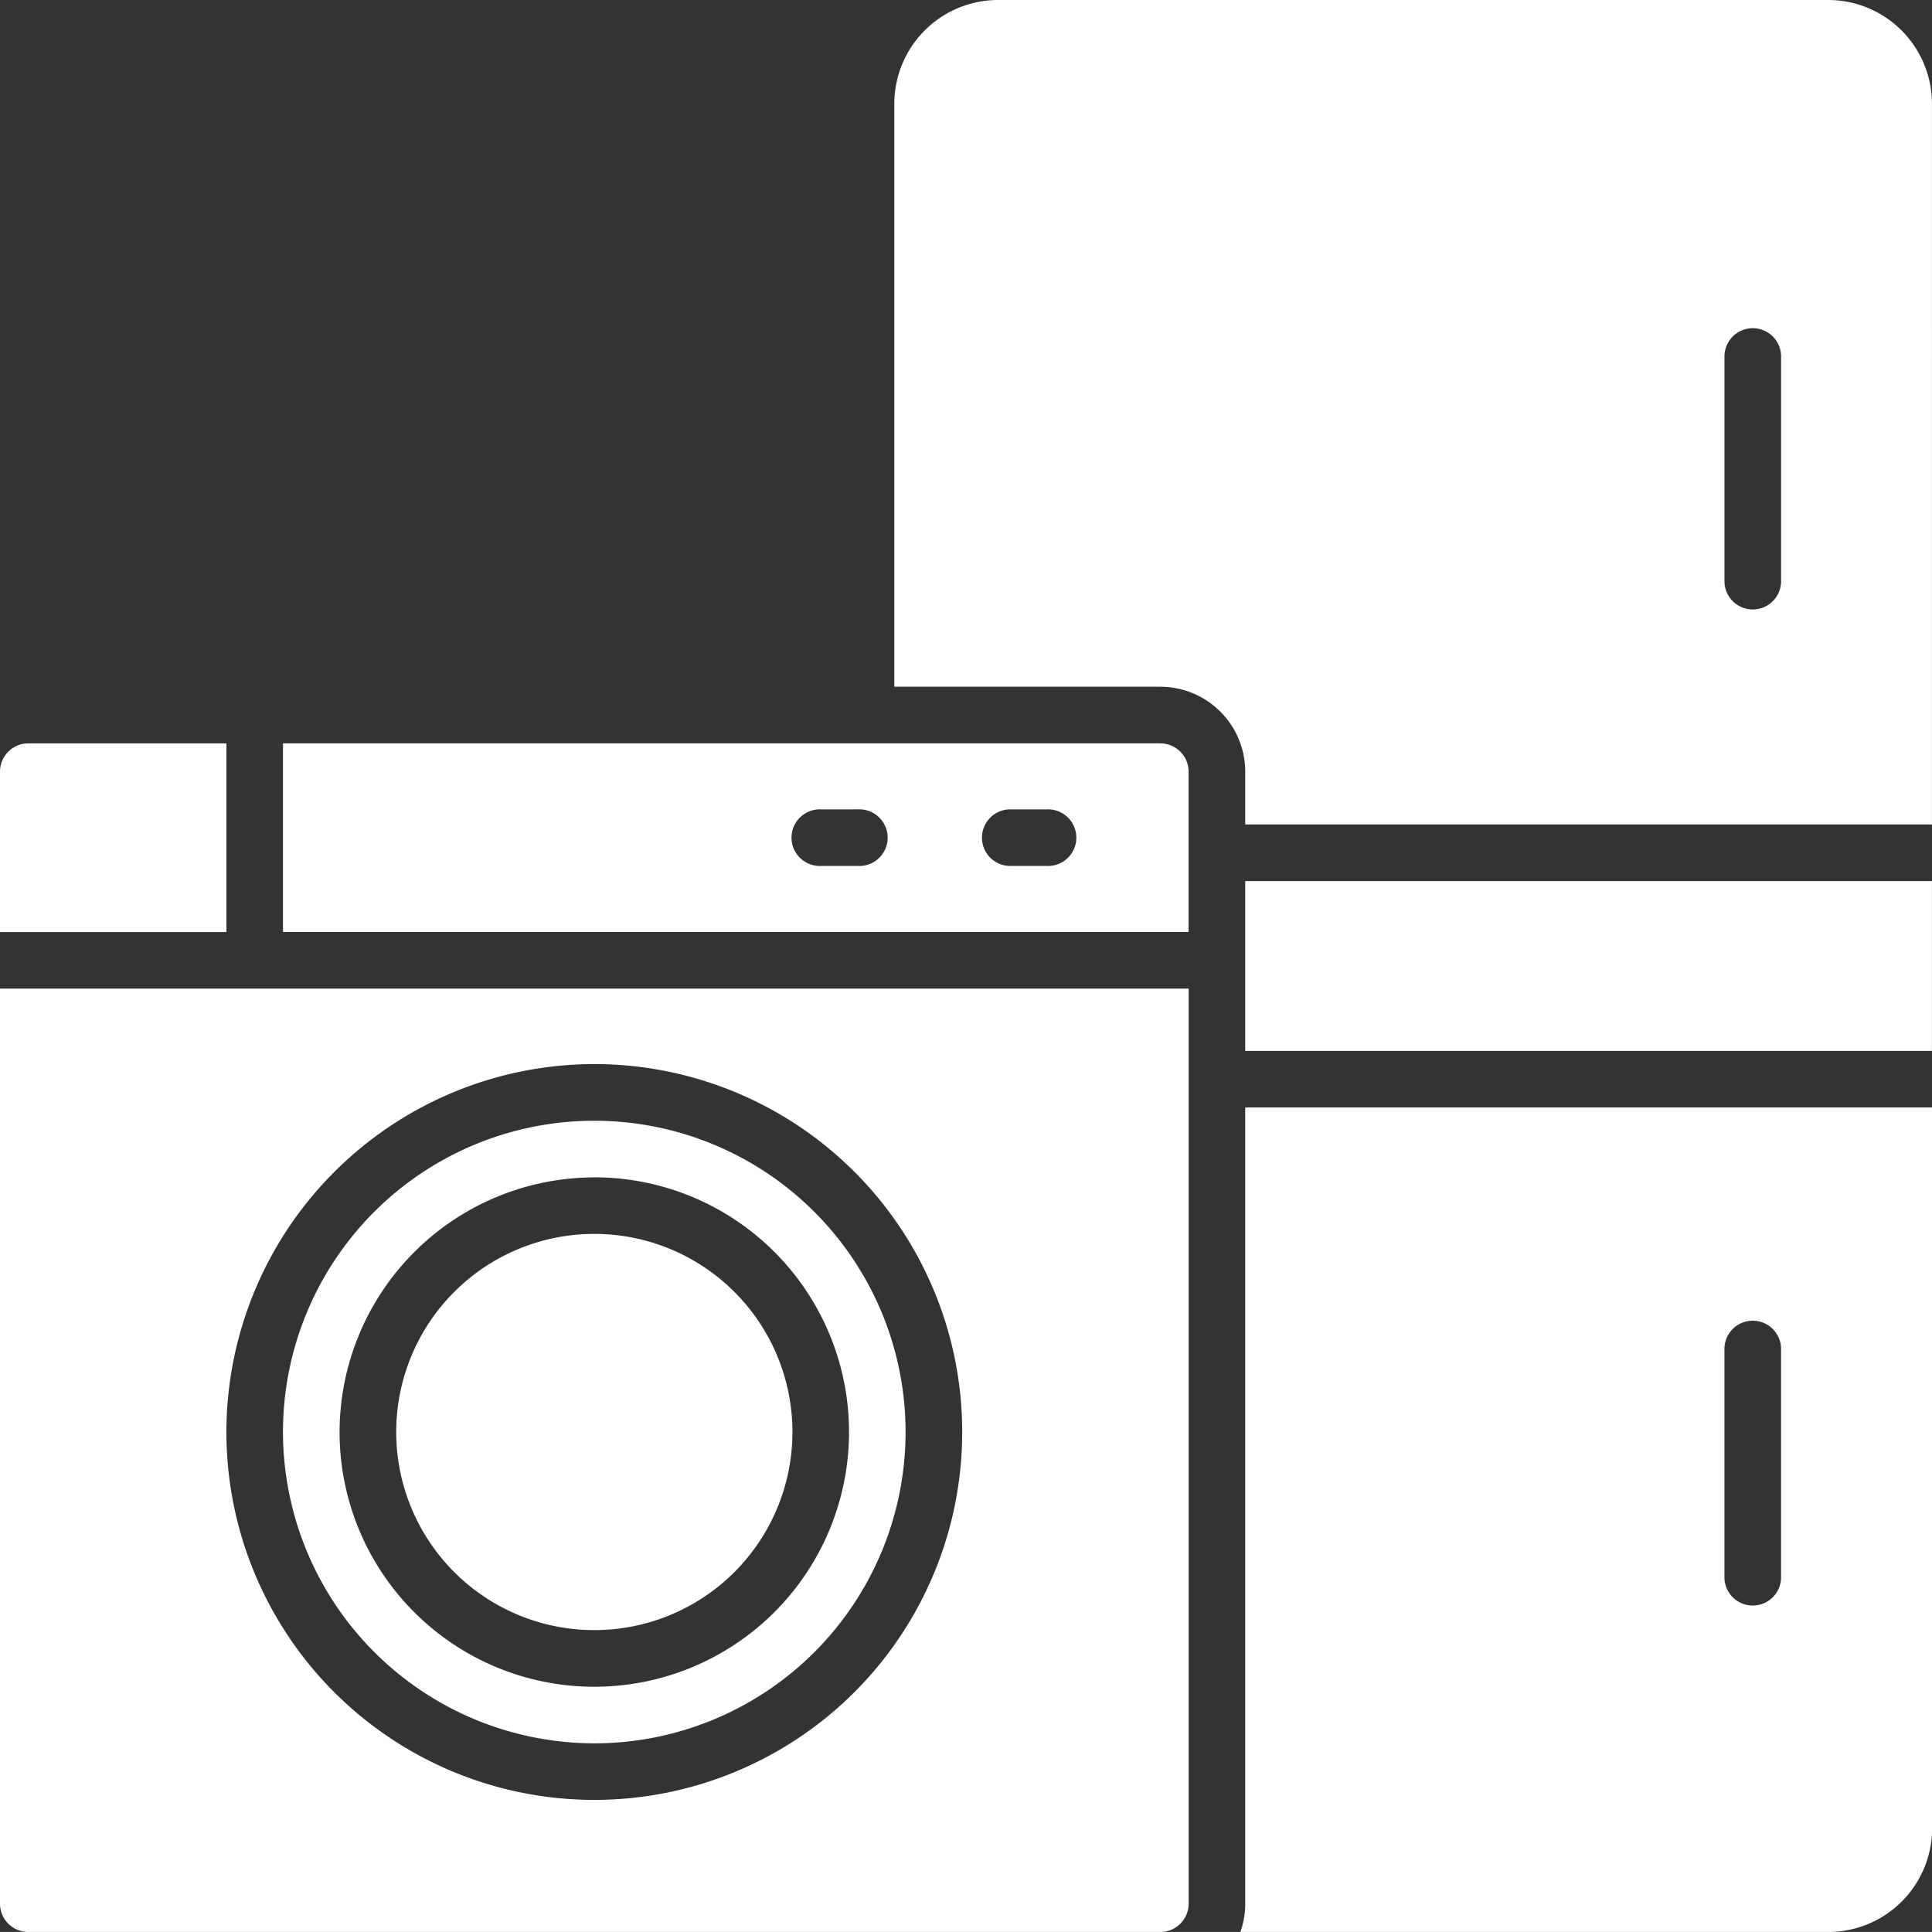
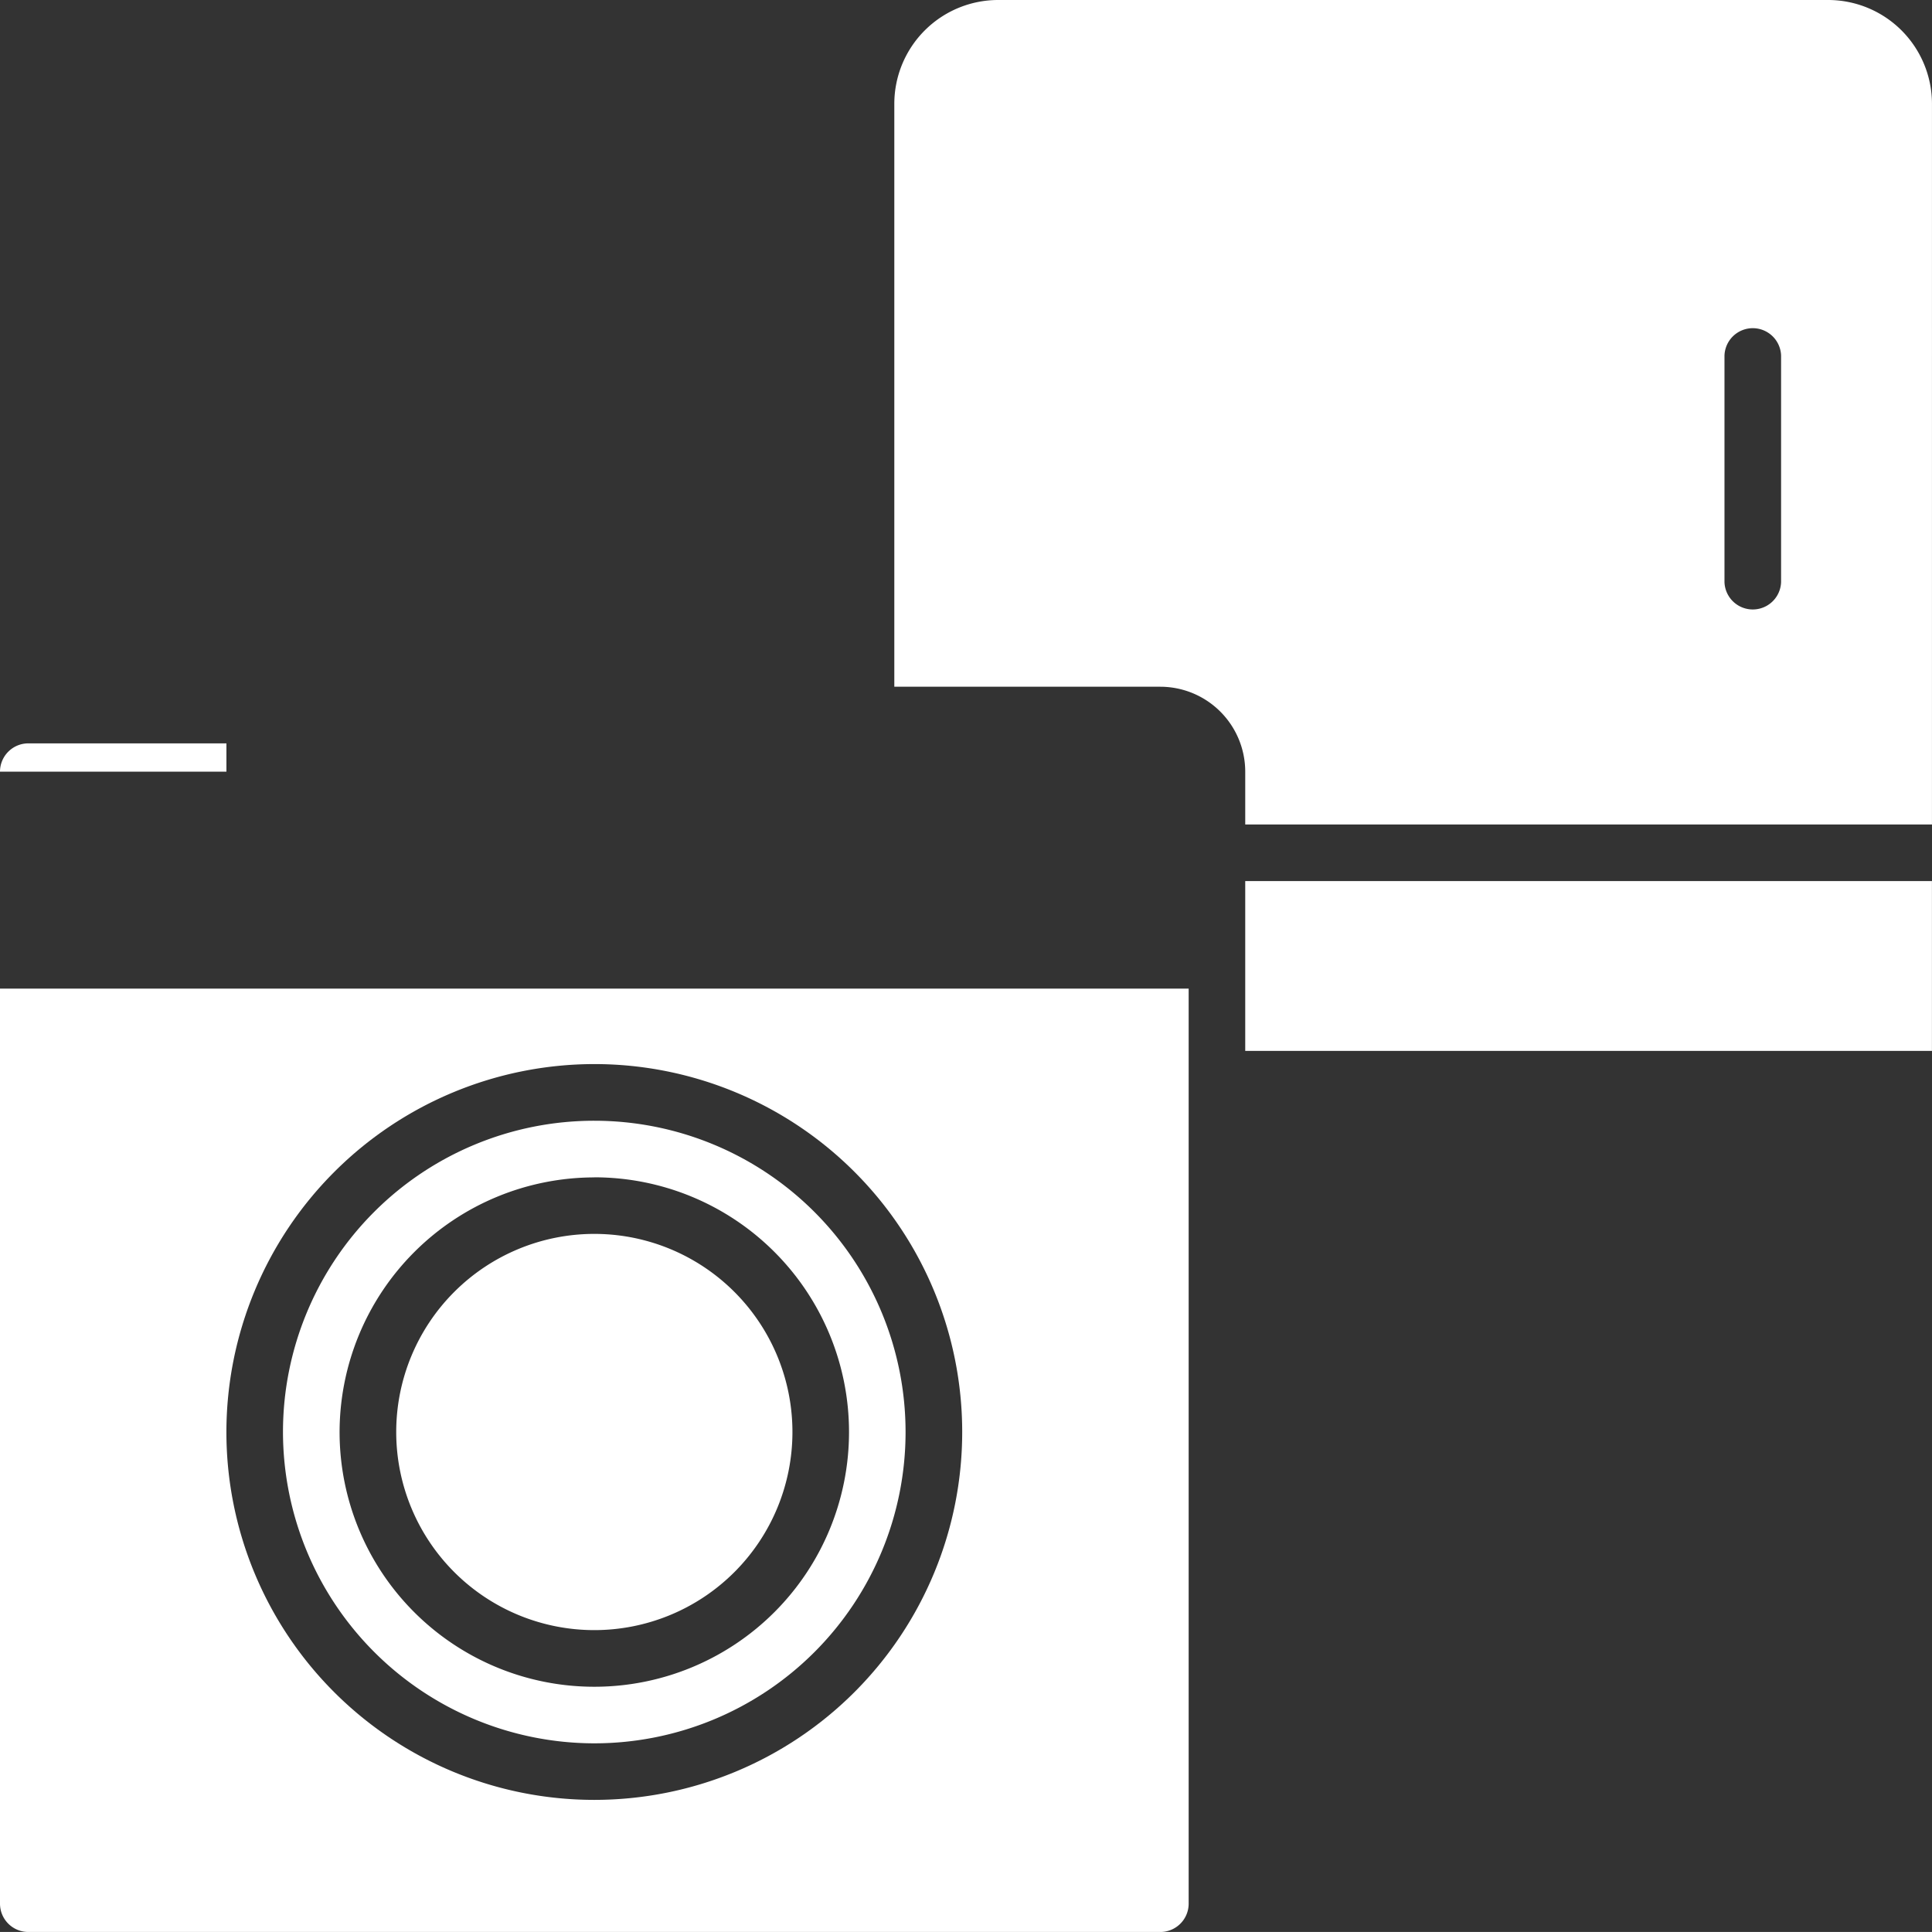
<svg xmlns="http://www.w3.org/2000/svg" width="69.182" height="69.18" viewBox="0 0 69.182 69.18">
  <rect x="0" y="0" width="69.182" height="69.18" fill="#333333" stroke="none" />
  <g id="noun-electric-appliance-5307807-FFFFFF" transform="translate(-109.41 -109.409)">
-     <path id="Path_676" data-name="Path 676" d="M117.522,486.93h-7.093a1.014,1.014,0,0,0-1.014,1.014v5.742h8.108V486.93Z" transform="translate(-0.005 -350.902)" fill="#fff" />
+     <path id="Path_676" data-name="Path 676" d="M117.522,486.93h-7.093a1.014,1.014,0,0,0-1.014,1.014h8.108V486.93Z" transform="translate(-0.005 -350.902)" fill="#fff" />
    <path id="Path_677" data-name="Path 677" d="M324.818,743.154a7.094,7.094,0,1,1-7.094-7.094,7.094,7.094,0,0,1,7.094,7.094" transform="translate(-187.032 -582.467)" fill="#fff" />
    <path id="circle" d="M264.278,700.865a11.147,11.147,0,1,0-11.148-11.148A11.161,11.161,0,0,0,264.278,700.865Zm0-20.268a9.121,9.121,0,1,1-9.121,9.121A9.131,9.131,0,0,1,264.278,680.6Z" transform="translate(-133.587 -529.03)" fill="#fff" />
    <path id="Path_679" data-name="Path 679" d="M109.41,644.247a1.014,1.014,0,0,0,1.014,1.014H150.96a1.014,1.014,0,0,0,1.014-1.014V611.48H109.41Zm21.281-30.064a13.174,13.174,0,1,1-13.174,13.174A13.188,13.188,0,0,1,130.691,614.183Z" transform="translate(0 -466.671)" fill="#fff" />
-     <path id="Path_680" data-name="Path 680" d="M284.546,486.93H253.13v6.756h32.429v-5.742a1.014,1.014,0,0,0-1.014-1.013Zm-10.809,4.391h-1.351a1.014,1.014,0,1,1,0-2.027h1.351a1.014,1.014,0,1,1,0,2.027Zm6.756,0h-1.351a1.014,1.014,0,0,1,0-2.027h1.351a1.014,1.014,0,1,1,0,2.027Z" transform="translate(-133.587 -350.903)" fill="#fff" />
    <path id="bar" d="M741.81,556.88H766.4v6.081H741.81Z" transform="translate(-587.81 -415.921)" fill="#fff" />
    <path id="Path_682" data-name="Path 682" d="M597.036,109.409H567.309a3.72,3.72,0,0,0-3.716,3.715V134h9.526a3.044,3.044,0,0,1,3.04,3.04v1.892h24.591V113.124a3.72,3.72,0,0,0-3.715-3.715Zm-1.689,20.842a1.014,1.014,0,0,1-2.027,0v-8.108a1.014,1.014,0,0,1,2.027,0Z" transform="translate(-422.159)" fill="#fff" />
-     <path id="Path_683" data-name="Path 683" d="M739.519,700.364a3.042,3.042,0,0,1-.174,1.014H760.4a3.72,3.72,0,0,0,3.716-3.715V671.854H739.519Zm17.16-19.829a1.014,1.014,0,1,1,2.027,0v8.108a1.014,1.014,0,1,1-2.027,0Z" transform="translate(-585.519 -522.788)" fill="#fff" />
  </g>
</svg>